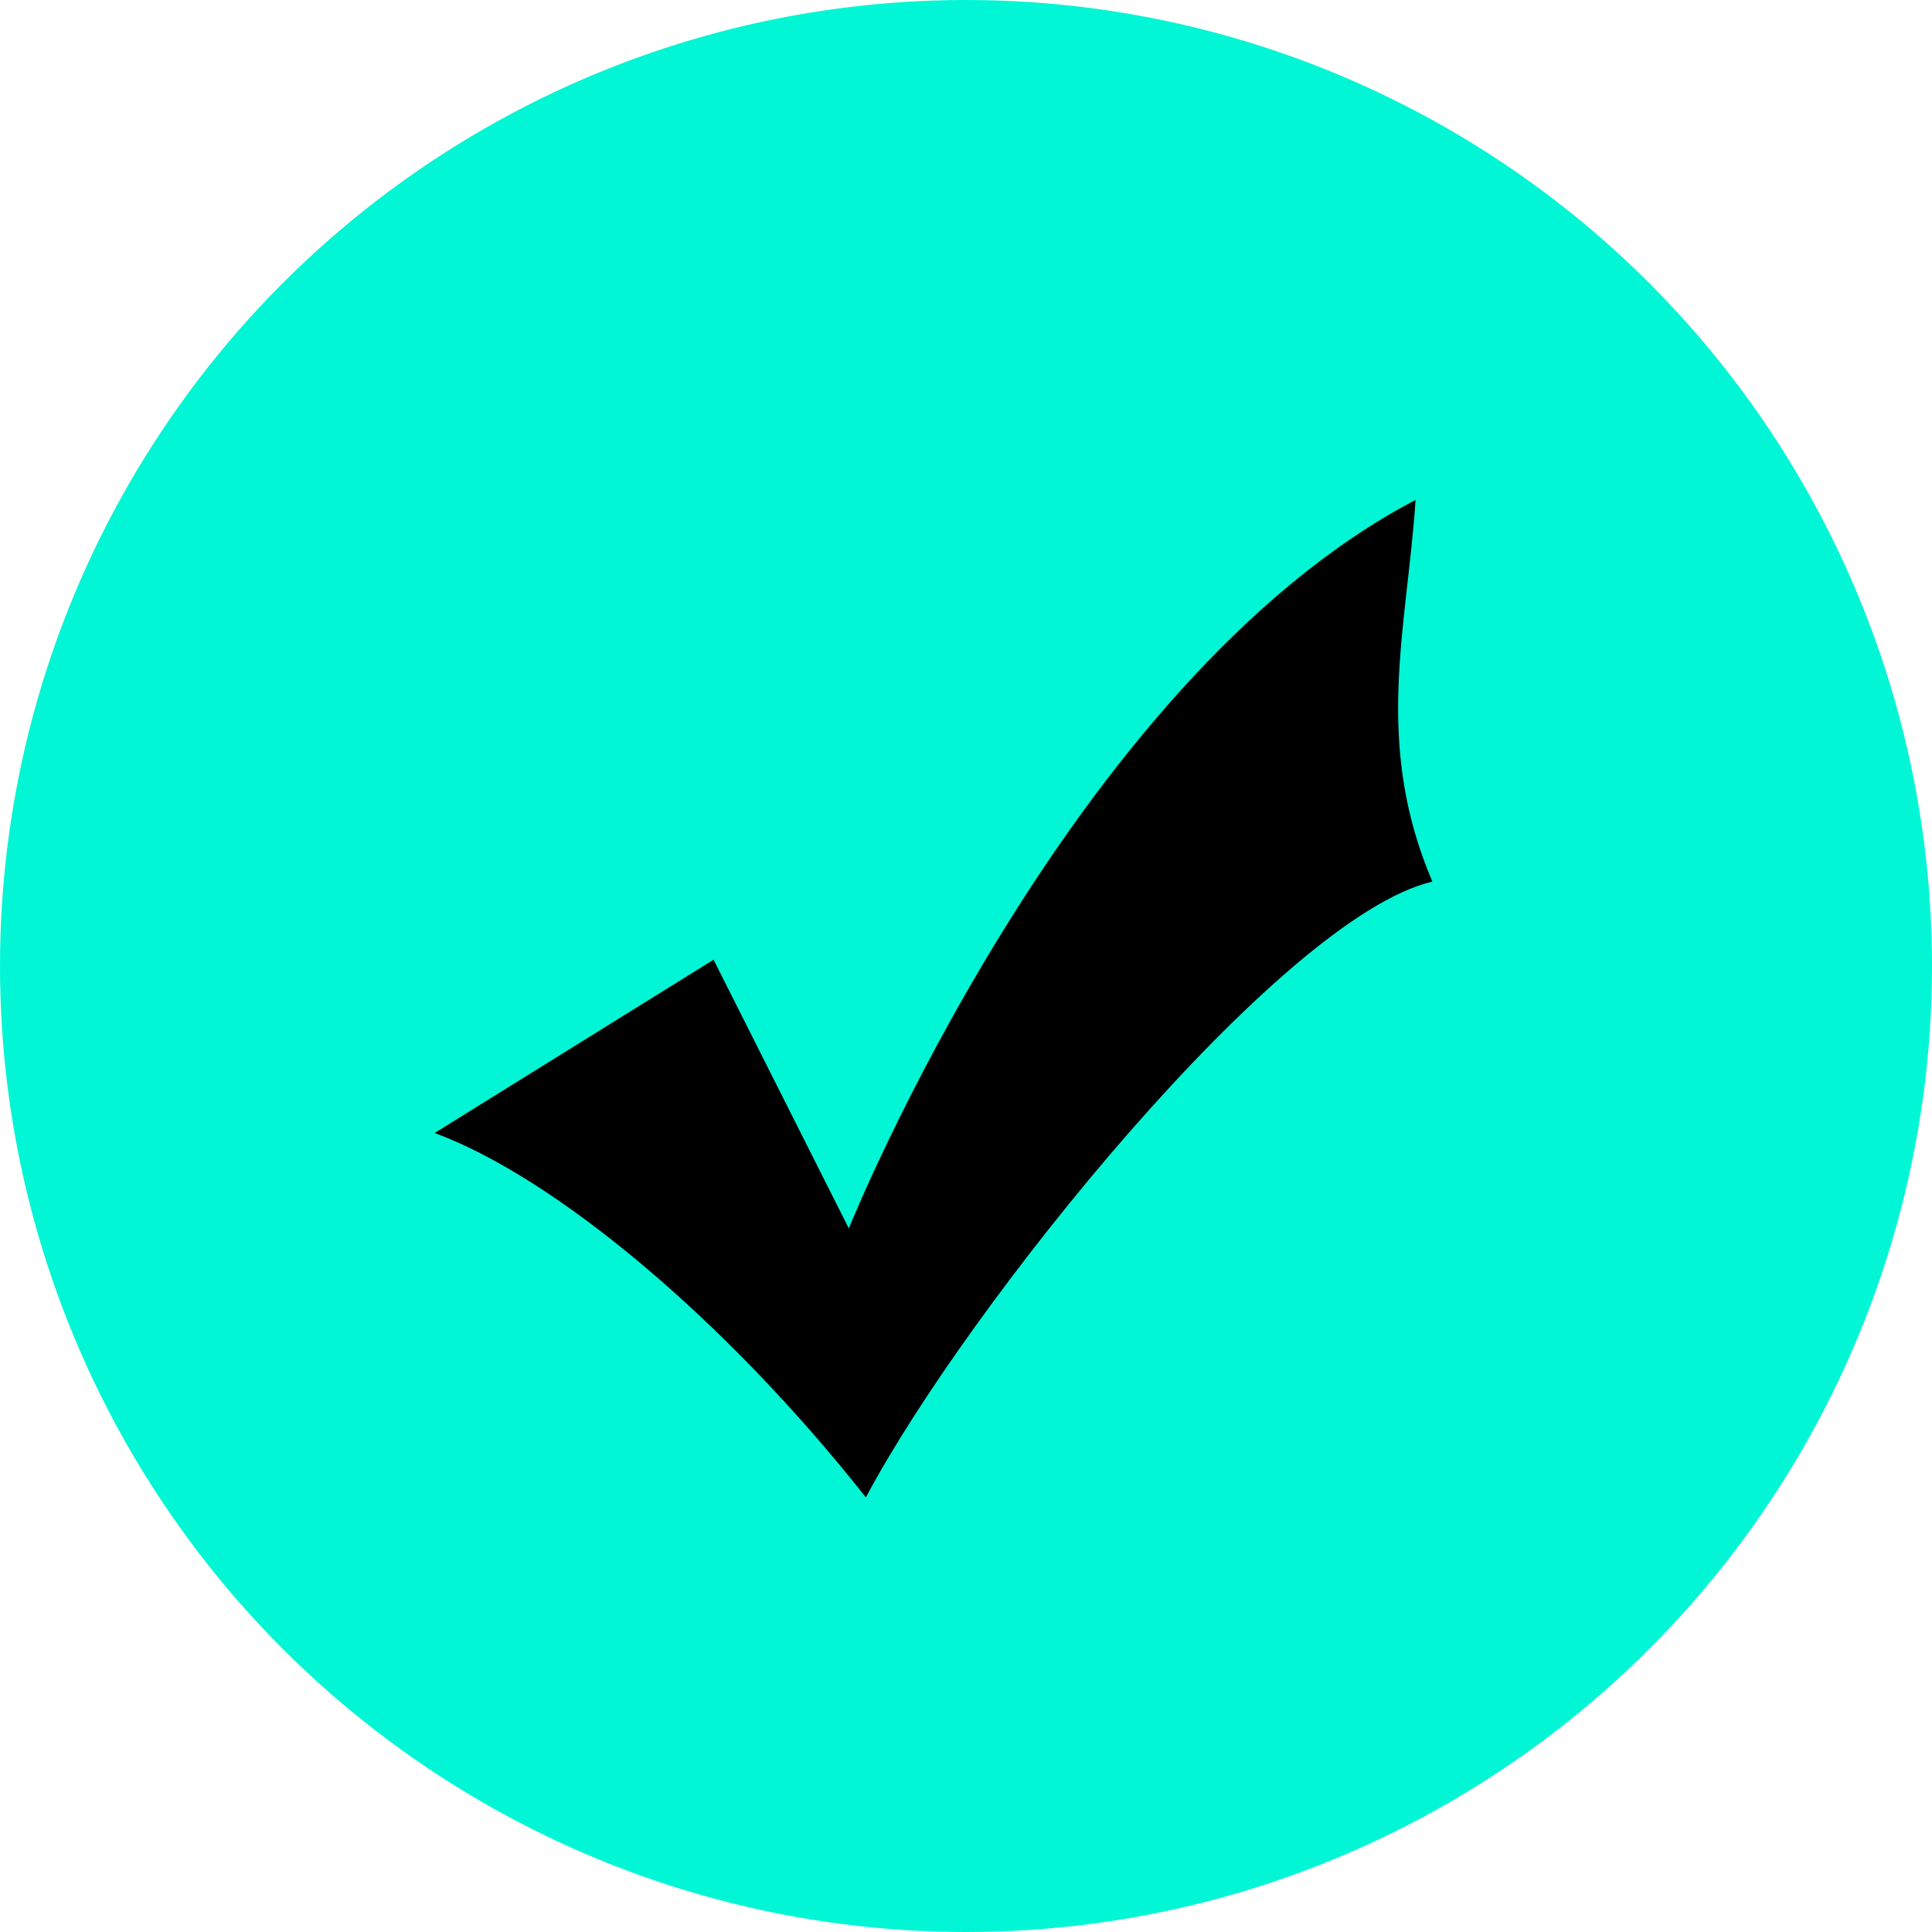
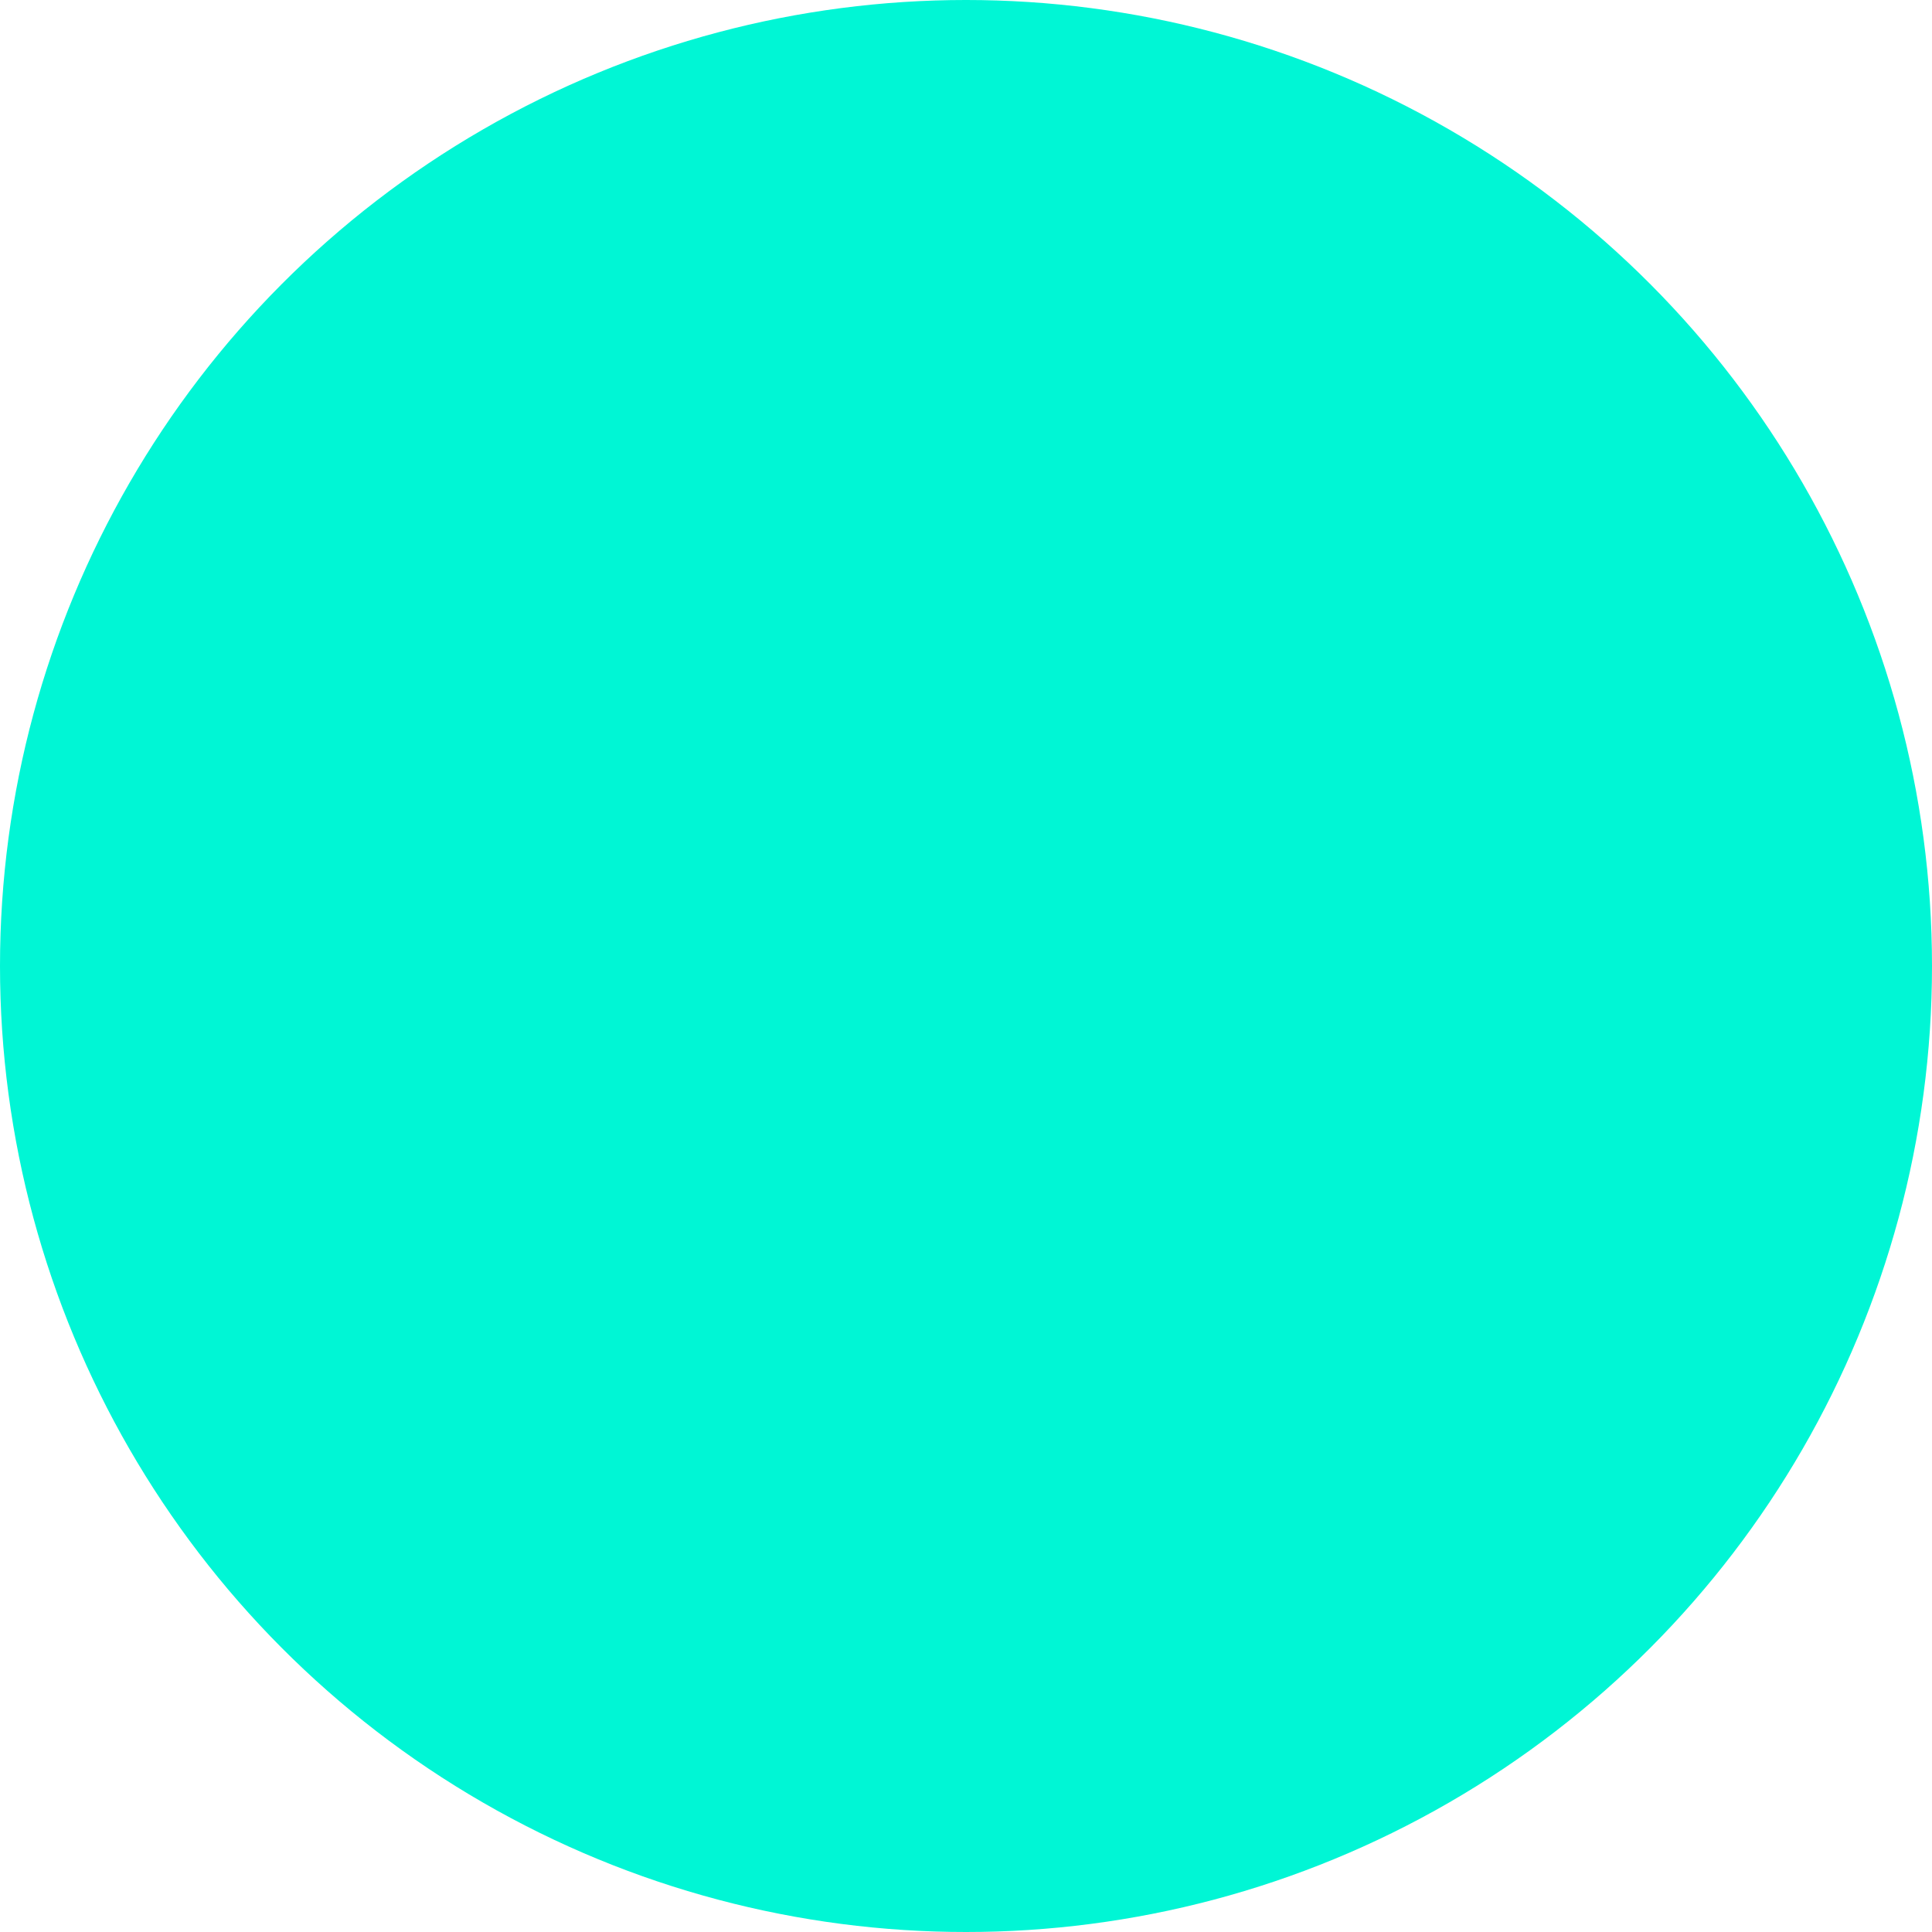
<svg xmlns="http://www.w3.org/2000/svg" viewBox="0 0 73.7 73.7">
  <defs>
    <style>.cls-1{fill:#00f6d5;}.cls-2{fill-rule:evenodd;}</style>
  </defs>
  <g id="レイヤー_2" data-name="レイヤー 2">
    <g id="レイヤー_9" data-name="レイヤー 9">
      <circle class="cls-1" cx="36.85" cy="36.85" r="36.85" />
-       <path class="cls-2" d="M54,19.07C40.77,26,32.38,46.86,32.38,46.86L27.22,36.61,16.58,43.22c4.51,1.66,11,7,16.45,13.9C36.9,49.84,48.83,35,54.64,33.63,52.38,28.33,53.67,24,54,19.07Z" />
    </g>
  </g>
</svg>